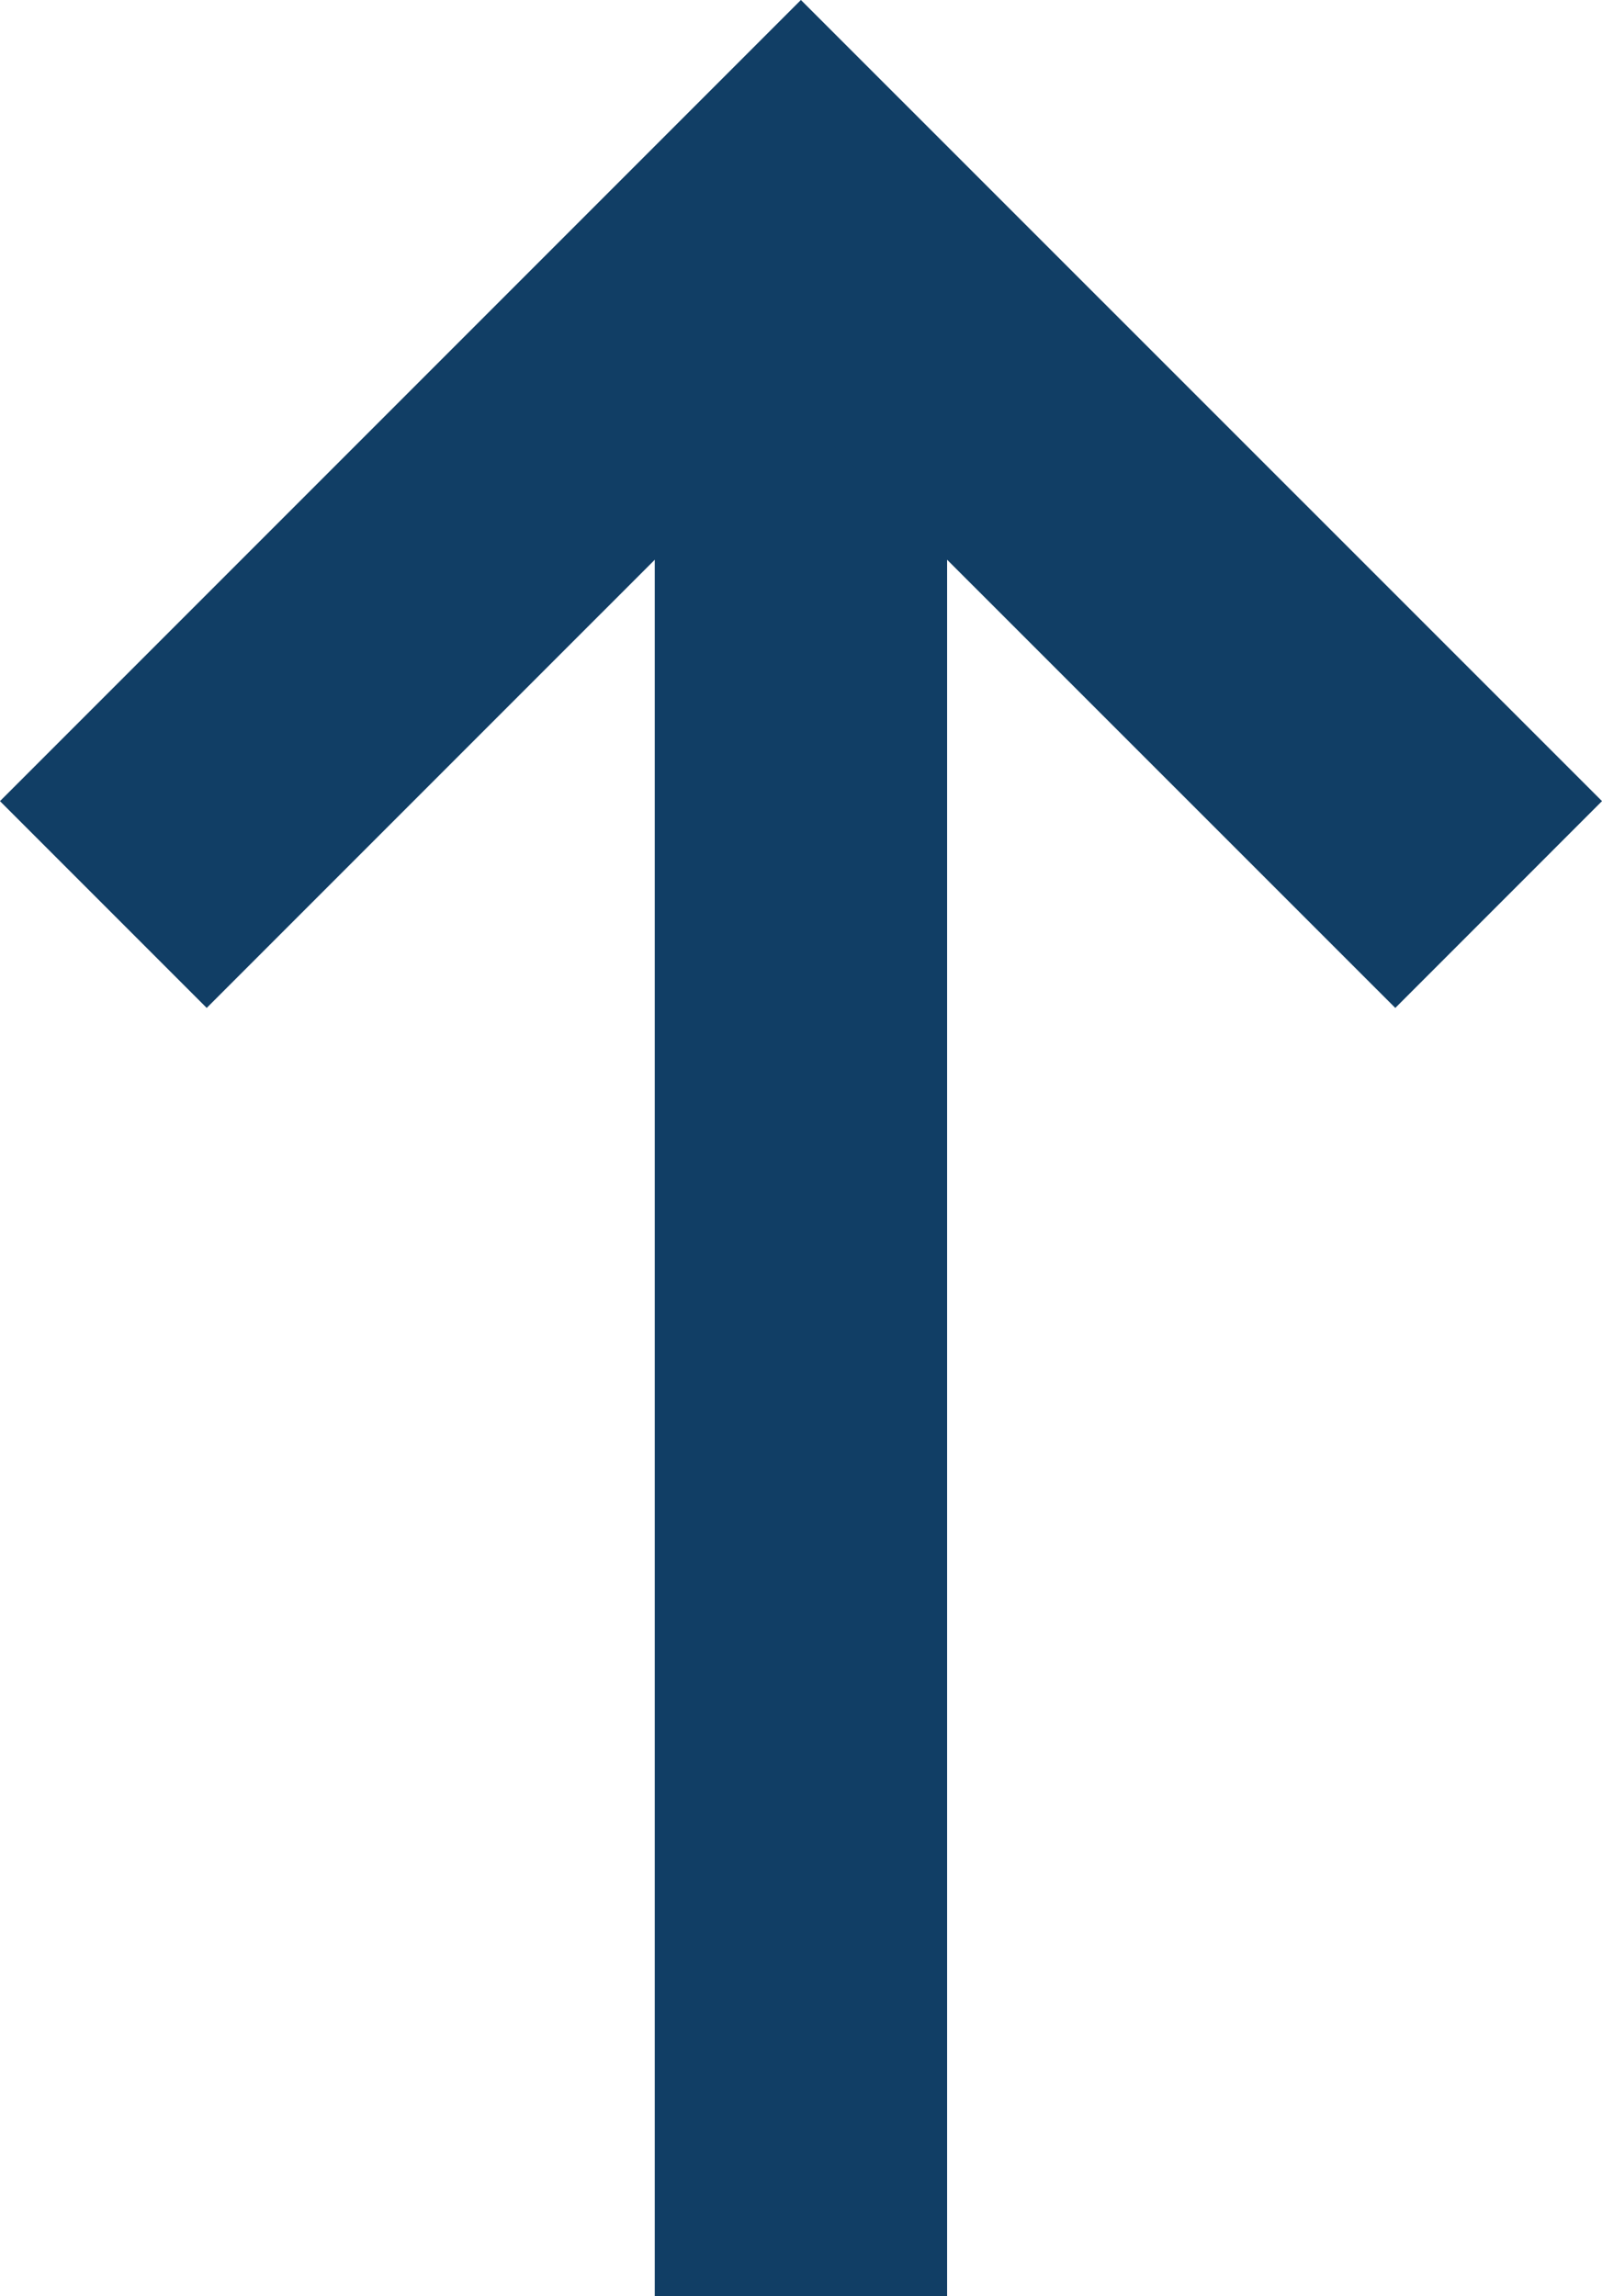
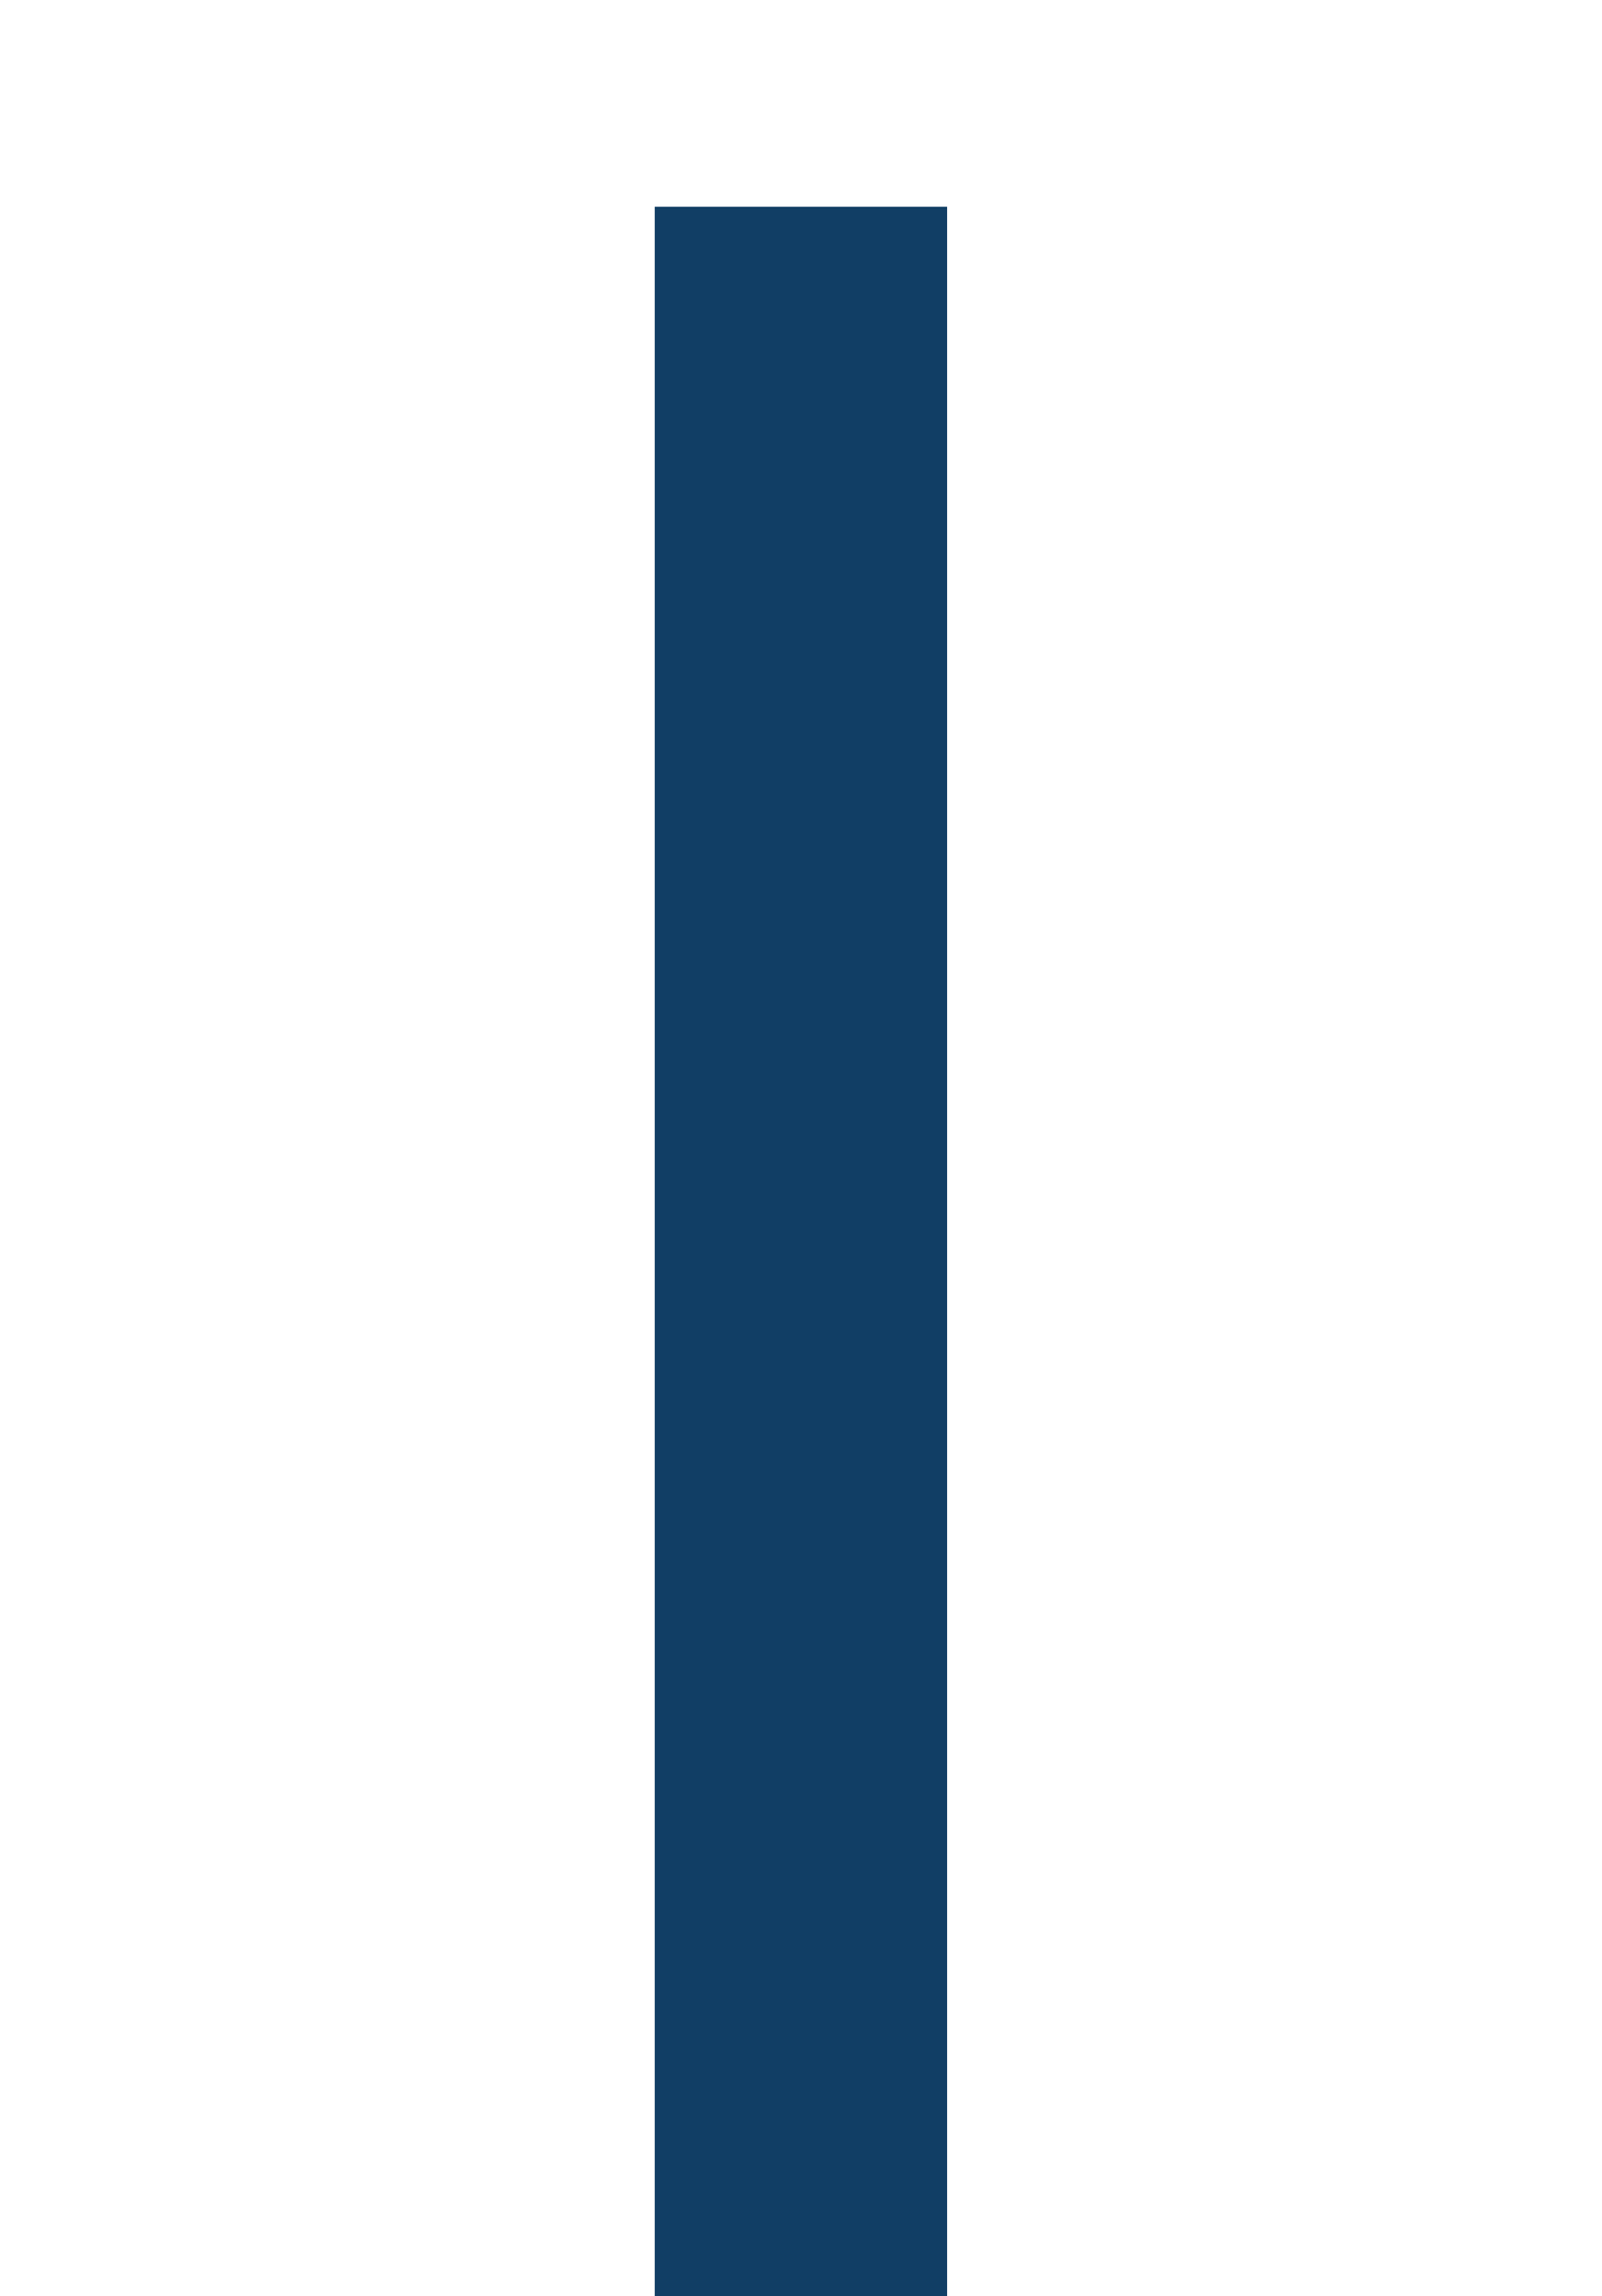
<svg xmlns="http://www.w3.org/2000/svg" width="10.959" height="15.703" viewBox="0 0 10.959 15.703">
  <g id="Group_10167" data-name="Group 10167" transform="translate(-243.457 -5997.14)">
    <path id="Path_22394" data-name="Path 22394" d="M0,0V14.289" transform="translate(248.936 6012.843) rotate(180)" fill="none" stroke="#113e65" stroke-width="2" />
-     <path id="Path_22395" data-name="Path 22395" d="M0,0,4.772,4.772,0,9.545" transform="translate(244.164 6003.326) rotate(-90)" fill="none" stroke="#113e65" stroke-width="2" />
  </g>
</svg>